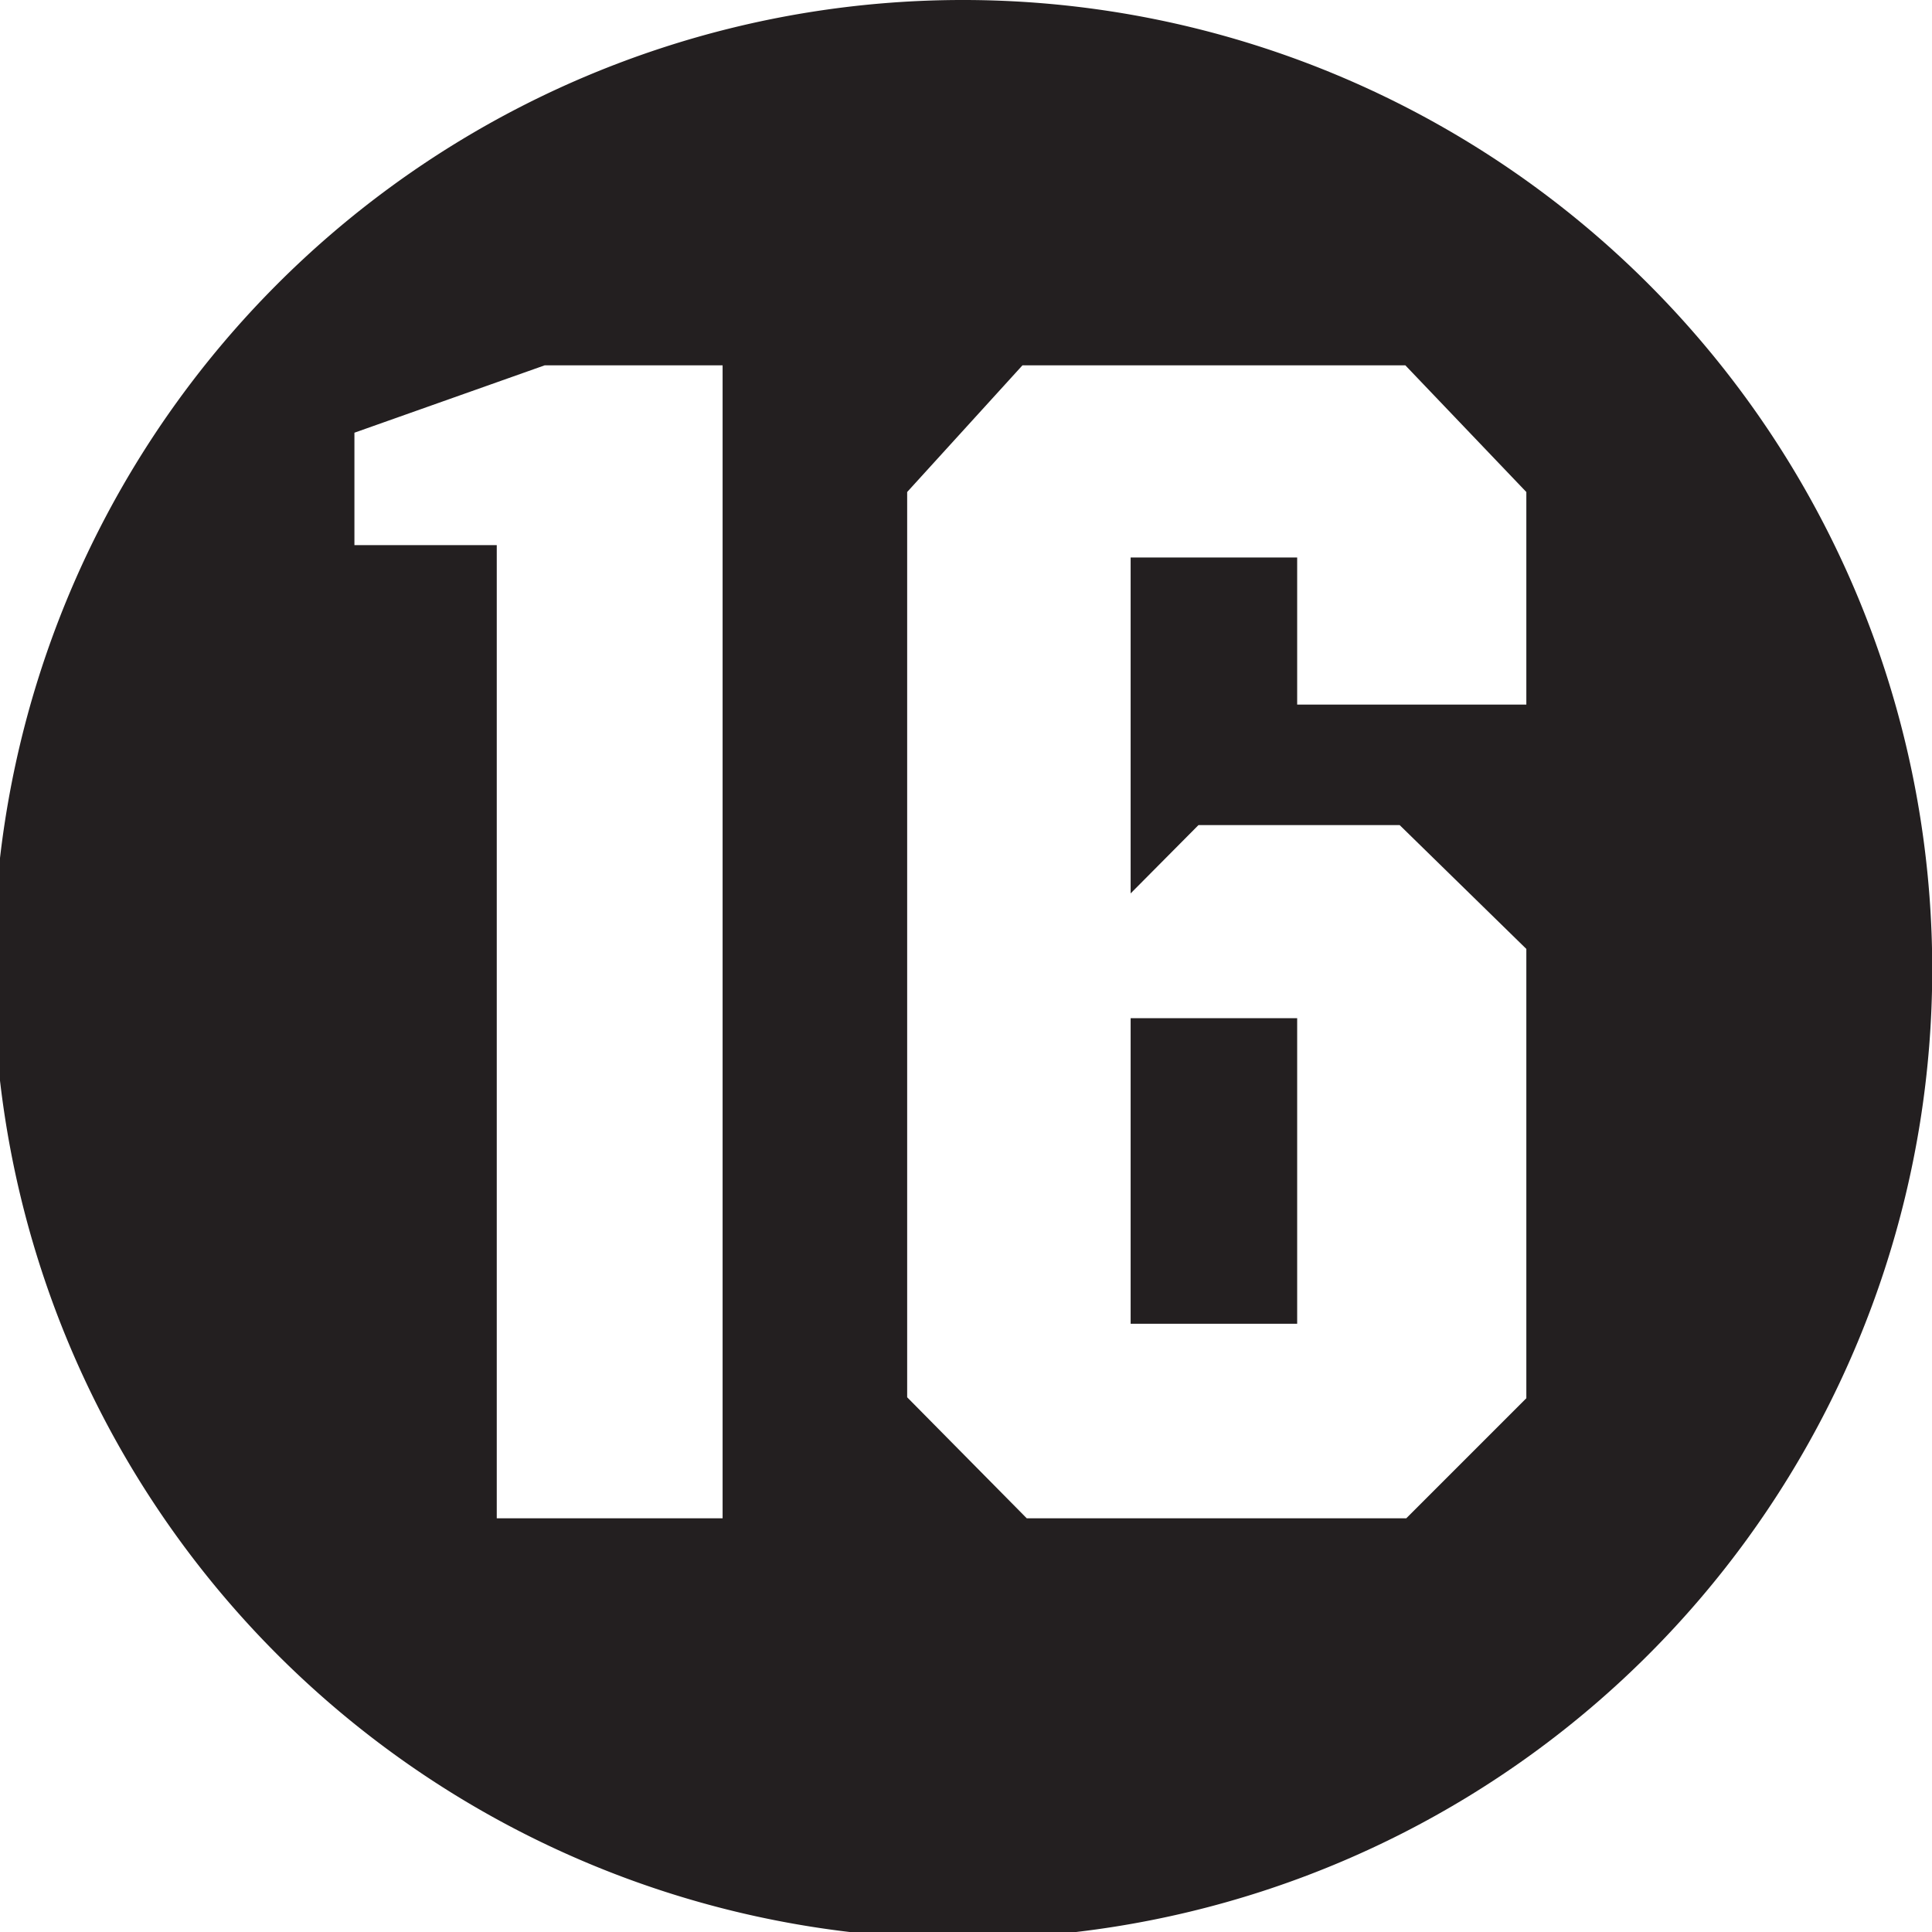
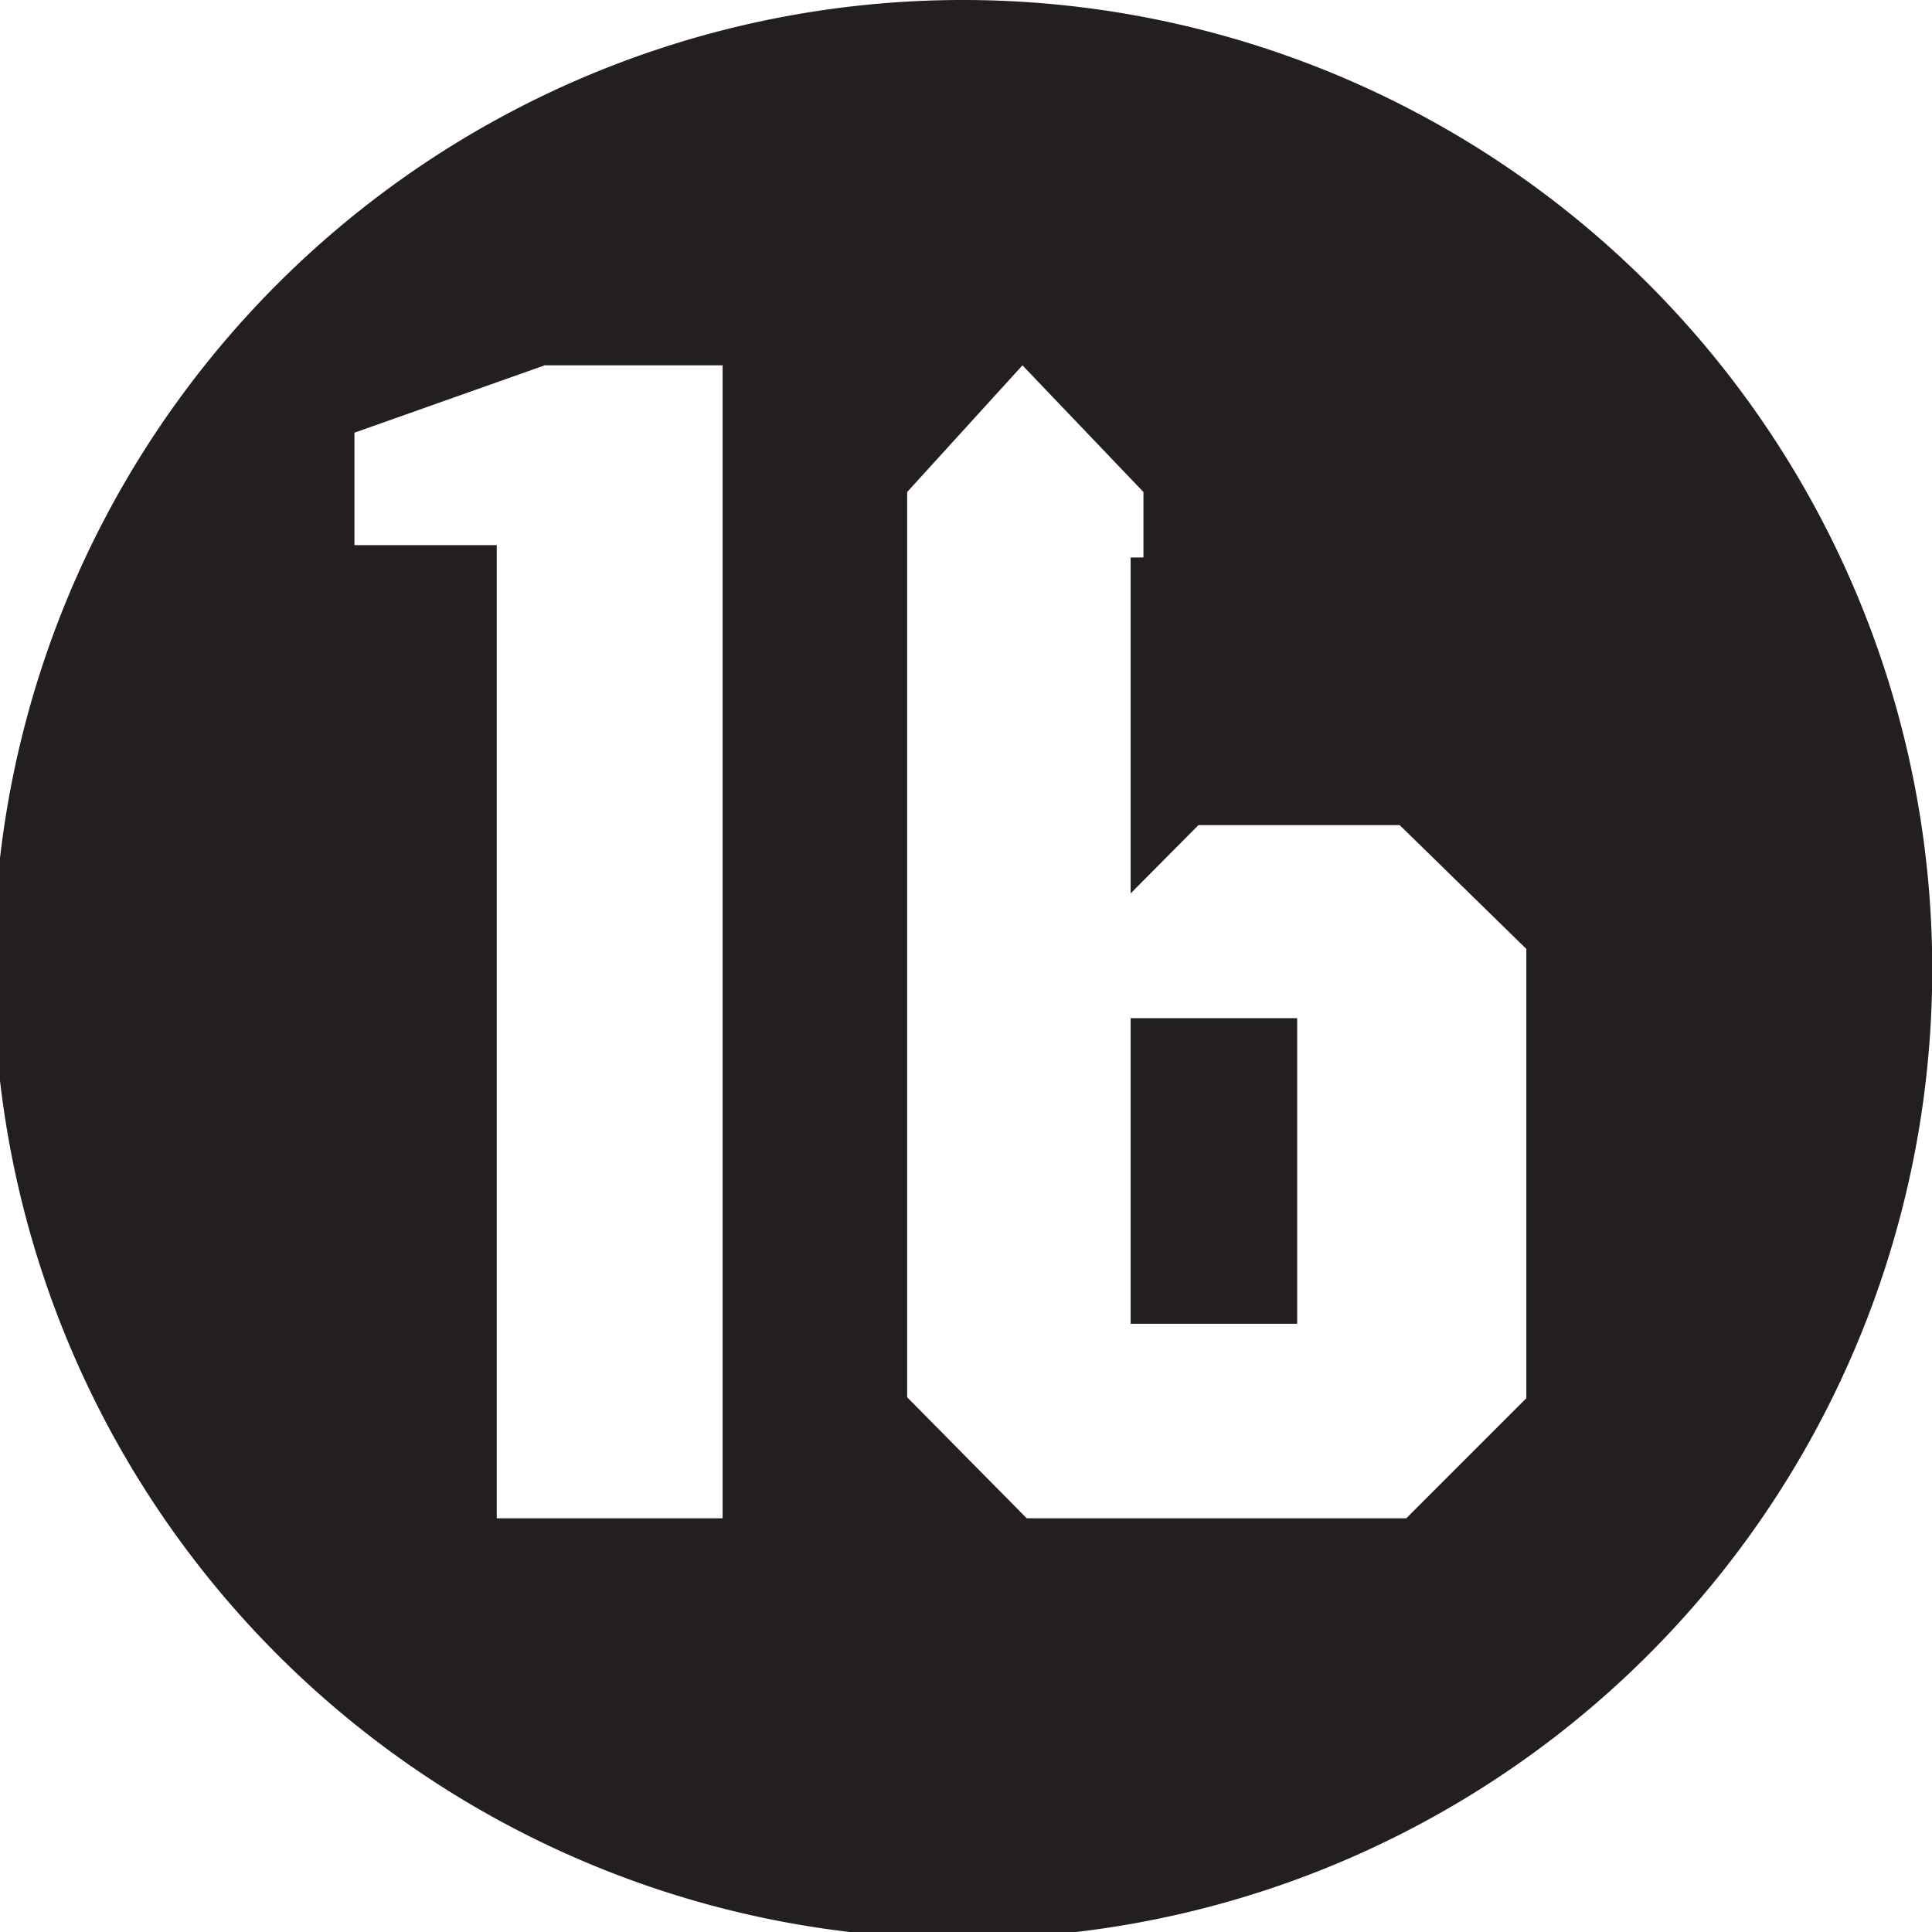
<svg xmlns="http://www.w3.org/2000/svg" viewBox="0 0 40.72 40.72">
  <defs>
    <style>.cls-1{fill:#231f20;}</style>
  </defs>
  <title>leeftijd_16</title>
  <g id="Laag_2" data-name="Laag 2">
    <g id="Laag_1-2" data-name="Laag 1">
-       <path class="cls-1" d="M20.23,0a20.43,20.43,0,1,0,.13,0h-.13M11.48,7.7h3.75V32H10.47V11.49h-3V9.12Zm10.07,0h8.07l2.55,2.67v4.48H27.34v-3.1H23.83v7.08l1.43-1.44H29.5L32.17,20v9.47L29.64,32h-8l-2.52-2.55V10.37Zm2.28,20.2h3.51V21.46H23.83Z" />
+       <path class="cls-1" d="M20.23,0a20.43,20.43,0,1,0,.13,0h-.13M11.48,7.7h3.75V32H10.47V11.49h-3V9.12Zm10.07,0l2.55,2.67v4.48H27.34v-3.1H23.83v7.08l1.43-1.44H29.5L32.17,20v9.47L29.64,32h-8l-2.52-2.55V10.37Zm2.28,20.2h3.51V21.46H23.83Z" />
    </g>
  </g>
</svg>